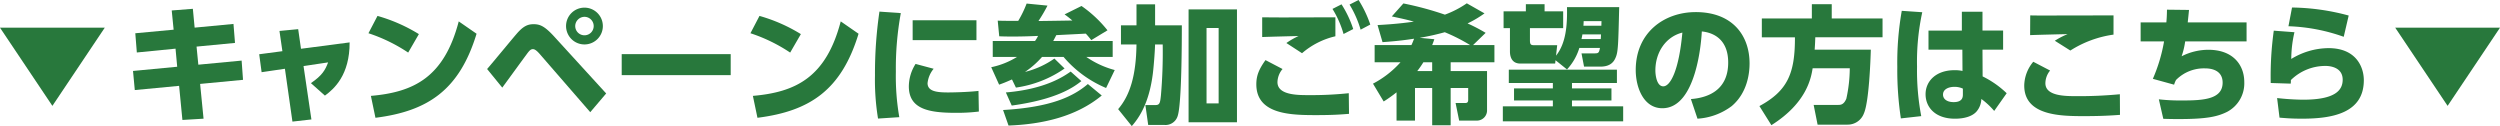
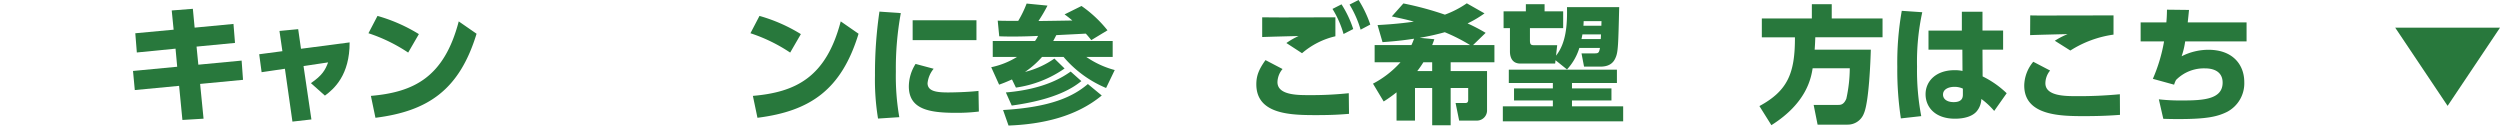
<svg xmlns="http://www.w3.org/2000/svg" viewBox="0 0 549.751 27.721">
  <defs>
    <style>.cls-1{fill:#28783c;}</style>
  </defs>
  <g id="レイヤー_2" data-name="レイヤー 2">
    <g id="デザイン">
-       <path class="cls-1" d="M0,6.089H23.04L11.521,23.28Z" />
      <path class="cls-1" d="M51.342,5.265l.336,4.172-8.456.811.391,3.977,9.521-.9.307,4.229-9.435.9.756,7.645-4.649.279-.727-7.5-9.744.924-.392-4.2,9.716-.925L38.6,10.7l-8.512.84-.336-4.227,8.428-.785L37.762,2.3l4.647-.363L42.8,6.076Z" />
      <path class="cls-1" d="M68.478,26.265l-4.172.475L62.653,15.12l-5.124.756L57,11.929l5.1-.673-.645-4.451,4.116-.393.617,4.313,10.695-1.4c.028,7.2-3.443,10.248-5.432,11.7l-3.08-2.744c2.464-1.68,3.164-2.884,3.781-4.563l-5.405.811Z" />
      <path class="cls-1" d="M89.758,11.564a35.65,35.65,0,0,0-8.736-4.255L83.011,3.5a35.891,35.891,0,0,1,9.1,4Zm-8.2,9.52c9.407-.812,16.1-4.06,19.319-16.38l3.92,2.716C101.042,19.712,94.183,24.444,82.562,25.9Z" />
-       <path class="cls-1" d="M107.116,15.177c1.036-1.177,5.461-6.553,6.385-7.616,1.512-1.792,2.52-2.241,3.836-2.241,1.4,0,2.408.42,4.452,2.632l11.508,12.6-3.5,4.115L118.736,11.929c-.756-.868-1.175-1.12-1.54-1.12-.531,0-.811.336-1.54,1.343-.84,1.12-4.451,6.1-5.208,7.113ZM132.568,5.74a4.046,4.046,0,1,1-4.032-4.059A4.05,4.05,0,0,1,132.568,5.74Zm-6.076,0A2.031,2.031,0,1,0,128.536,3.7,2.056,2.056,0,0,0,126.492,5.74Z" />
-       <path class="cls-1" d="M160.681,11.9v4.621H136.713V11.9Z" />
+       <path class="cls-1" d="M160.681,11.9H136.713V11.9Z" />
      <path class="cls-1" d="M173.758,11.564a35.65,35.65,0,0,0-8.736-4.255L167.011,3.5a35.891,35.891,0,0,1,9.1,4Zm-8.2,9.52c9.407-.812,16.1-4.06,19.319-16.38l3.92,2.716c-3.752,12.292-10.611,17.024-22.232,18.48Z" />
      <path class="cls-1" d="M198.09,2.885A67.343,67.343,0,0,0,197,15.765a52.568,52.568,0,0,0,.756,10l-4.676.307a52.3,52.3,0,0,1-.672-9.52,93.616,93.616,0,0,1,.981-14Zm7.223,12.235a5.9,5.9,0,0,0-1.343,3.164c0,1.82,2.071,2.044,4.535,2.044.868,0,4.257-.056,6.664-.336l.084,4.536a38.584,38.584,0,0,1-5.124.281c-5.936,0-10.275-.841-10.275-5.825a9.288,9.288,0,0,1,1.483-4.927Zm9.409-10.668V8.82H200.693V4.452Z" />
      <path class="cls-1" d="M227.6,9.017a7.438,7.438,0,0,0,.671-1.121c-2.968.14-5.1.14-5.628.14-1.344,0-2.24-.027-2.912-.056L219.4,4.536c.644.057,3.808.057,4.508.057A23.873,23.873,0,0,0,225.754.784l4.592.448a33.823,33.823,0,0,1-1.988,3.388c1.037,0,6.076-.084,7.448-.111A21.307,21.307,0,0,0,234.1,3.164l3.724-1.848a26.823,26.823,0,0,1,5.712,5.348L239.979,8.82c-.365-.448-.645-.811-1.205-1.427-.924.055-5.488.279-6.5.336-.168.335-.28.559-.672,1.288h13.076v3.5h-5.8A19.935,19.935,0,0,0,245.13,15.4l-1.9,3.949a24.88,24.88,0,0,1-9.352-6.832h-4.732a19.322,19.322,0,0,1-3.752,3.3,19.258,19.258,0,0,0,6.468-2.94l2.24,2.184a24.763,24.763,0,0,1-10.7,4.2l-.868-1.792c-1.512.672-2.044.867-2.828,1.147l-1.736-3.836a17.609,17.609,0,0,0,5.684-2.267h-5.348v-3.5ZM242.274,21c-5.684,4.7-13.132,6.328-20.5,6.608l-1.2-3.416c10.5-.616,15.4-2.94,18.648-5.712Zm-4.48-3.164c-1.512,1.177-5.1,3.976-15.315,5.376l-1.289-2.884c8.736-.727,12.8-3.584,14.252-4.592Z" />
-       <path class="cls-1" d="M249.918.952h4.089v4.62h5.88c0,3.472-.029,17.193-.9,19.88a2.788,2.788,0,0,1-3,2.016h-3.5l-.616-4.367h2.24c.952,0,1.008-.588,1.176-2.1a109.8,109.8,0,0,0,.393-11.228h-1.68c0,.728-.225,4.312-.5,6.5-.615,4.759-2.044,8.567-4.619,11.452l-3-3.725c2.632-3.08,3.947-7.448,4.031-14.224H246.5v-4.2h3.416Zm22.093,1.12V26.88H261.37V2.072ZM267.979,6.16h-2.661V22.736h2.661Z" />
      <path class="cls-1" d="M282.034,15.177a4.608,4.608,0,0,0-1.12,2.884c0,2.828,4.313,2.855,6.776,2.855a78.984,78.984,0,0,0,8.905-.42l.055,4.536c-1.4.113-3.36.28-6.971.28-5.489,0-13.412,0-13.412-6.776,0-1.848.532-3.248,2.015-5.32Zm11.62-7.2a17.079,17.079,0,0,0-7.336,3.724l-3.444-2.24a16.15,16.15,0,0,1,2.688-1.539c-1.259.027-6.86.168-8.007.223V3.809c1.091,0,1.931.027,4.591.027,2.884,0,8.932-.027,11.508-.027ZM295,.952a23.339,23.339,0,0,1,2.576,5.433l-2.128,1.092a21.72,21.72,0,0,0-2.435-5.517ZM298.75,0a25.071,25.071,0,0,1,2.576,5.4L299.2,6.524a22.83,22.83,0,0,0-2.435-5.515Z" />
      <path class="cls-1" d="M310.371,9.912c.168-.336.308-.672.588-1.4-1.484.223-3.332.5-6.944.756l-1.092-3.752c1.792-.113,4.479-.252,7.979-.756-1.315-.393-2.631-.673-4.843-1.149L308.606.757a70.971,70.971,0,0,1,9.128,2.464A21.585,21.585,0,0,0,322.551.729l3.891,2.211a24.1,24.1,0,0,1-3.723,2.212,36.963,36.963,0,0,1,3.975,2.073l-2.771,2.687h4.7v3.78H319v1.932H327v8.513a2.237,2.237,0,0,1-2.1,2.38h-4.031l-.784-3.865h2.156c.56,0,.615-.391.615-.728V19.349H319v8.2h-4.06v-8.2h-3.781v7.168H307.1V20.3a30.352,30.352,0,0,1-2.828,2.016l-2.352-3.92a21.47,21.47,0,0,0,6.048-4.7h-5.685V9.912Zm4.564,5.712V13.692H313a20.186,20.186,0,0,1-1.344,1.932Zm.476-7c-.252.729-.336.952-.476,1.288h8.343a38.6,38.6,0,0,0-5.571-2.828,54.284,54.284,0,0,1-5.517,1.232Z" />
      <path class="cls-1" d="M355.562,15.316v2.94h-9.883v1.177h8.68v2.659h-8.68V23.38h11.256v3.305h-26.46v-3.3h11V22.092h-8.54V19.433h8.54V18.256h-9.688v-2.94Zm-13.5-2.072-.084.729h-7.671c-1.737,0-2.269-1.317-2.269-2.661V6.188h-1.4v-3.7h4.9V.925h4.116V2.492h4.088v3.7h-7.308V8.876c0,1.064.308,1.064,1.148,1.064h4.844l-.252,2.3c2.184-2.744,2.492-6.635,2.408-10.668h11.48c-.2,8.149-.224,9.828-.784,11.088-.28.645-.9,1.989-3.332,1.989h-3.612l-.56-2.913h2.912c.812,0,.952-.139,1.148-1.2H347.3a12.116,12.116,0,0,1-2.716,4.733Zm9.94-4.647c.028-.168.055-.868.055-1.036h-4.087c-.028.2-.056.364-.2,1.036Zm-3.752-3.949c-.028.617-.028.728-.056,1.008h3.948c0-.139.028-.895.028-1.008Z" />
-       <path class="cls-1" d="M371.83,21.784c3.695-.28,8.2-1.9,8.2-8.036,0-4.872-2.968-6.552-5.8-6.832-.084,1.736-1.063,16.884-8.679,16.884-4.144,0-5.852-4.592-5.852-8.4,0-8.259,6.272-12.74,13.188-12.74,8.148,0,11.843,5.208,11.843,11.284,0,2.1-.447,6.44-3.92,9.38a13.932,13.932,0,0,1-7.532,2.773Zm-7.812-6.271c0,.951.28,3.471,1.736,3.471,1.567,0,3.443-3.5,4.2-11.816C366.426,8.036,364.018,11.368,364.018,15.513Z" />
      <path class="cls-1" d="M398.6,15.009c-.337,2.044-1.233,7.588-9.073,12.515l-2.631-4.2c6.215-3.36,7.839-7.223,7.811-15.12h-7.28V4.061h11V.925H402.8V4.061h11.172V8.2H399.186c-.029.616-.029,1.149-.141,2.716h12.349c-.057,2.184-.393,11.452-1.513,14a3.793,3.793,0,0,1-3.611,2.492h-6.581l-.868-4.34h5.4c.475,0,1.231,0,1.792-1.372a31.867,31.867,0,0,0,.755-6.691Z" />
      <path class="cls-1" d="M422.705,2.688a51.345,51.345,0,0,0-1.147,11.984,53.78,53.78,0,0,0,.923,10.864l-4.48.5a71.2,71.2,0,0,1-.784-11.311A65.522,65.522,0,0,1,418.2,2.38Zm17.78,4.033v4.2h-4.536l.029,5.88a20.842,20.842,0,0,1,5.292,3.7l-2.745,3.893a16.37,16.37,0,0,0-2.828-2.633,4.434,4.434,0,0,1-1.064,2.772c-.867.98-2.52,1.569-4.732,1.569-4.4,0-6.467-2.576-6.467-5.376,0-2.857,2.267-5.292,6.383-5.292a7.545,7.545,0,0,1,1.736.168l-.028-4.677h-7.448v-4.2h7.336V2.576h4.536V6.721Zm-8.848,12.767a4.33,4.33,0,0,0-1.848-.391c-1.315,0-2.519.531-2.519,1.708,0,.951.839,1.651,2.351,1.651,2.016,0,2.016-1.2,2.016-1.735Z" />
      <path class="cls-1" d="M450.818,15.513a4.455,4.455,0,0,0-1.036,2.8c0,2.829,4.4,2.829,6.8,2.829a92.7,92.7,0,0,0,9.576-.42l.028,4.535c-1.456.112-3.892.28-7.728.28-5.1,0-13.327,0-13.327-6.72a8.346,8.346,0,0,1,1.987-5.236Zm13.945-7.9a23.7,23.7,0,0,0-9.492,3.5L451.854,8.96A16.878,16.878,0,0,1,454.683,7.5c-1.317.028-7.084.168-8.26.225l.027-4.34c.981.027,1.849.027,3,.027,2.884,0,14.56-.027,15.317-.027Z" />
      <path class="cls-1" d="M494.022,4.929V9.1h-13.5a17.093,17.093,0,0,1-.784,3.275,13.035,13.035,0,0,1,5.88-1.428c5.46,0,7.9,3.361,7.9,7.113a7.079,7.079,0,0,1-3.752,6.523c-2.241,1.12-4.677,1.6-10.809,1.6-1.483,0-2.268-.029-3.248-.057l-.98-4.284a42.561,42.561,0,0,0,5.18.252c4.592,0,8.848-.252,8.848-3.92,0-2.8-2.6-3.136-3.808-3.136a8.613,8.613,0,0,0-6.439,2.548,4.946,4.946,0,0,0-.421,1.036l-4.676-1.288A35.8,35.8,0,0,0,475.878,9.1h-5.151V4.929h5.655c.084-.925.112-1.429.14-2.8l4.844.057c-.139,1.456-.252,2.408-.28,2.744Z" />
-       <path class="cls-1" d="M504.55,7.084a26.4,26.4,0,0,0-.7,5.88,15.9,15.9,0,0,1,8.2-2.38c6.1,0,7.756,4.2,7.756,7.057,0,7.307-7.084,8.456-13.581,8.456-2.576,0-3.807-.141-4.956-.225l-.532-4.311a55.764,55.764,0,0,0,5.712.363c7.057,0,8.708-2.071,8.708-4.4,0-2.828-2.968-3.024-3.723-3.024a10.8,10.8,0,0,0-7.672,3.108,5.257,5.257,0,0,1-.029.784l-4.4-.14a72.646,72.646,0,0,1,.672-11.508Zm10.836,1.009a39.964,39.964,0,0,0-12.153-2.324l.785-4.117a49.719,49.719,0,0,1,12.46,1.764Z" />
      <path class="cls-1" d="M526.711,6.089h23.04L538.231,23.28Z" />
    </g>
  </g>
</svg>